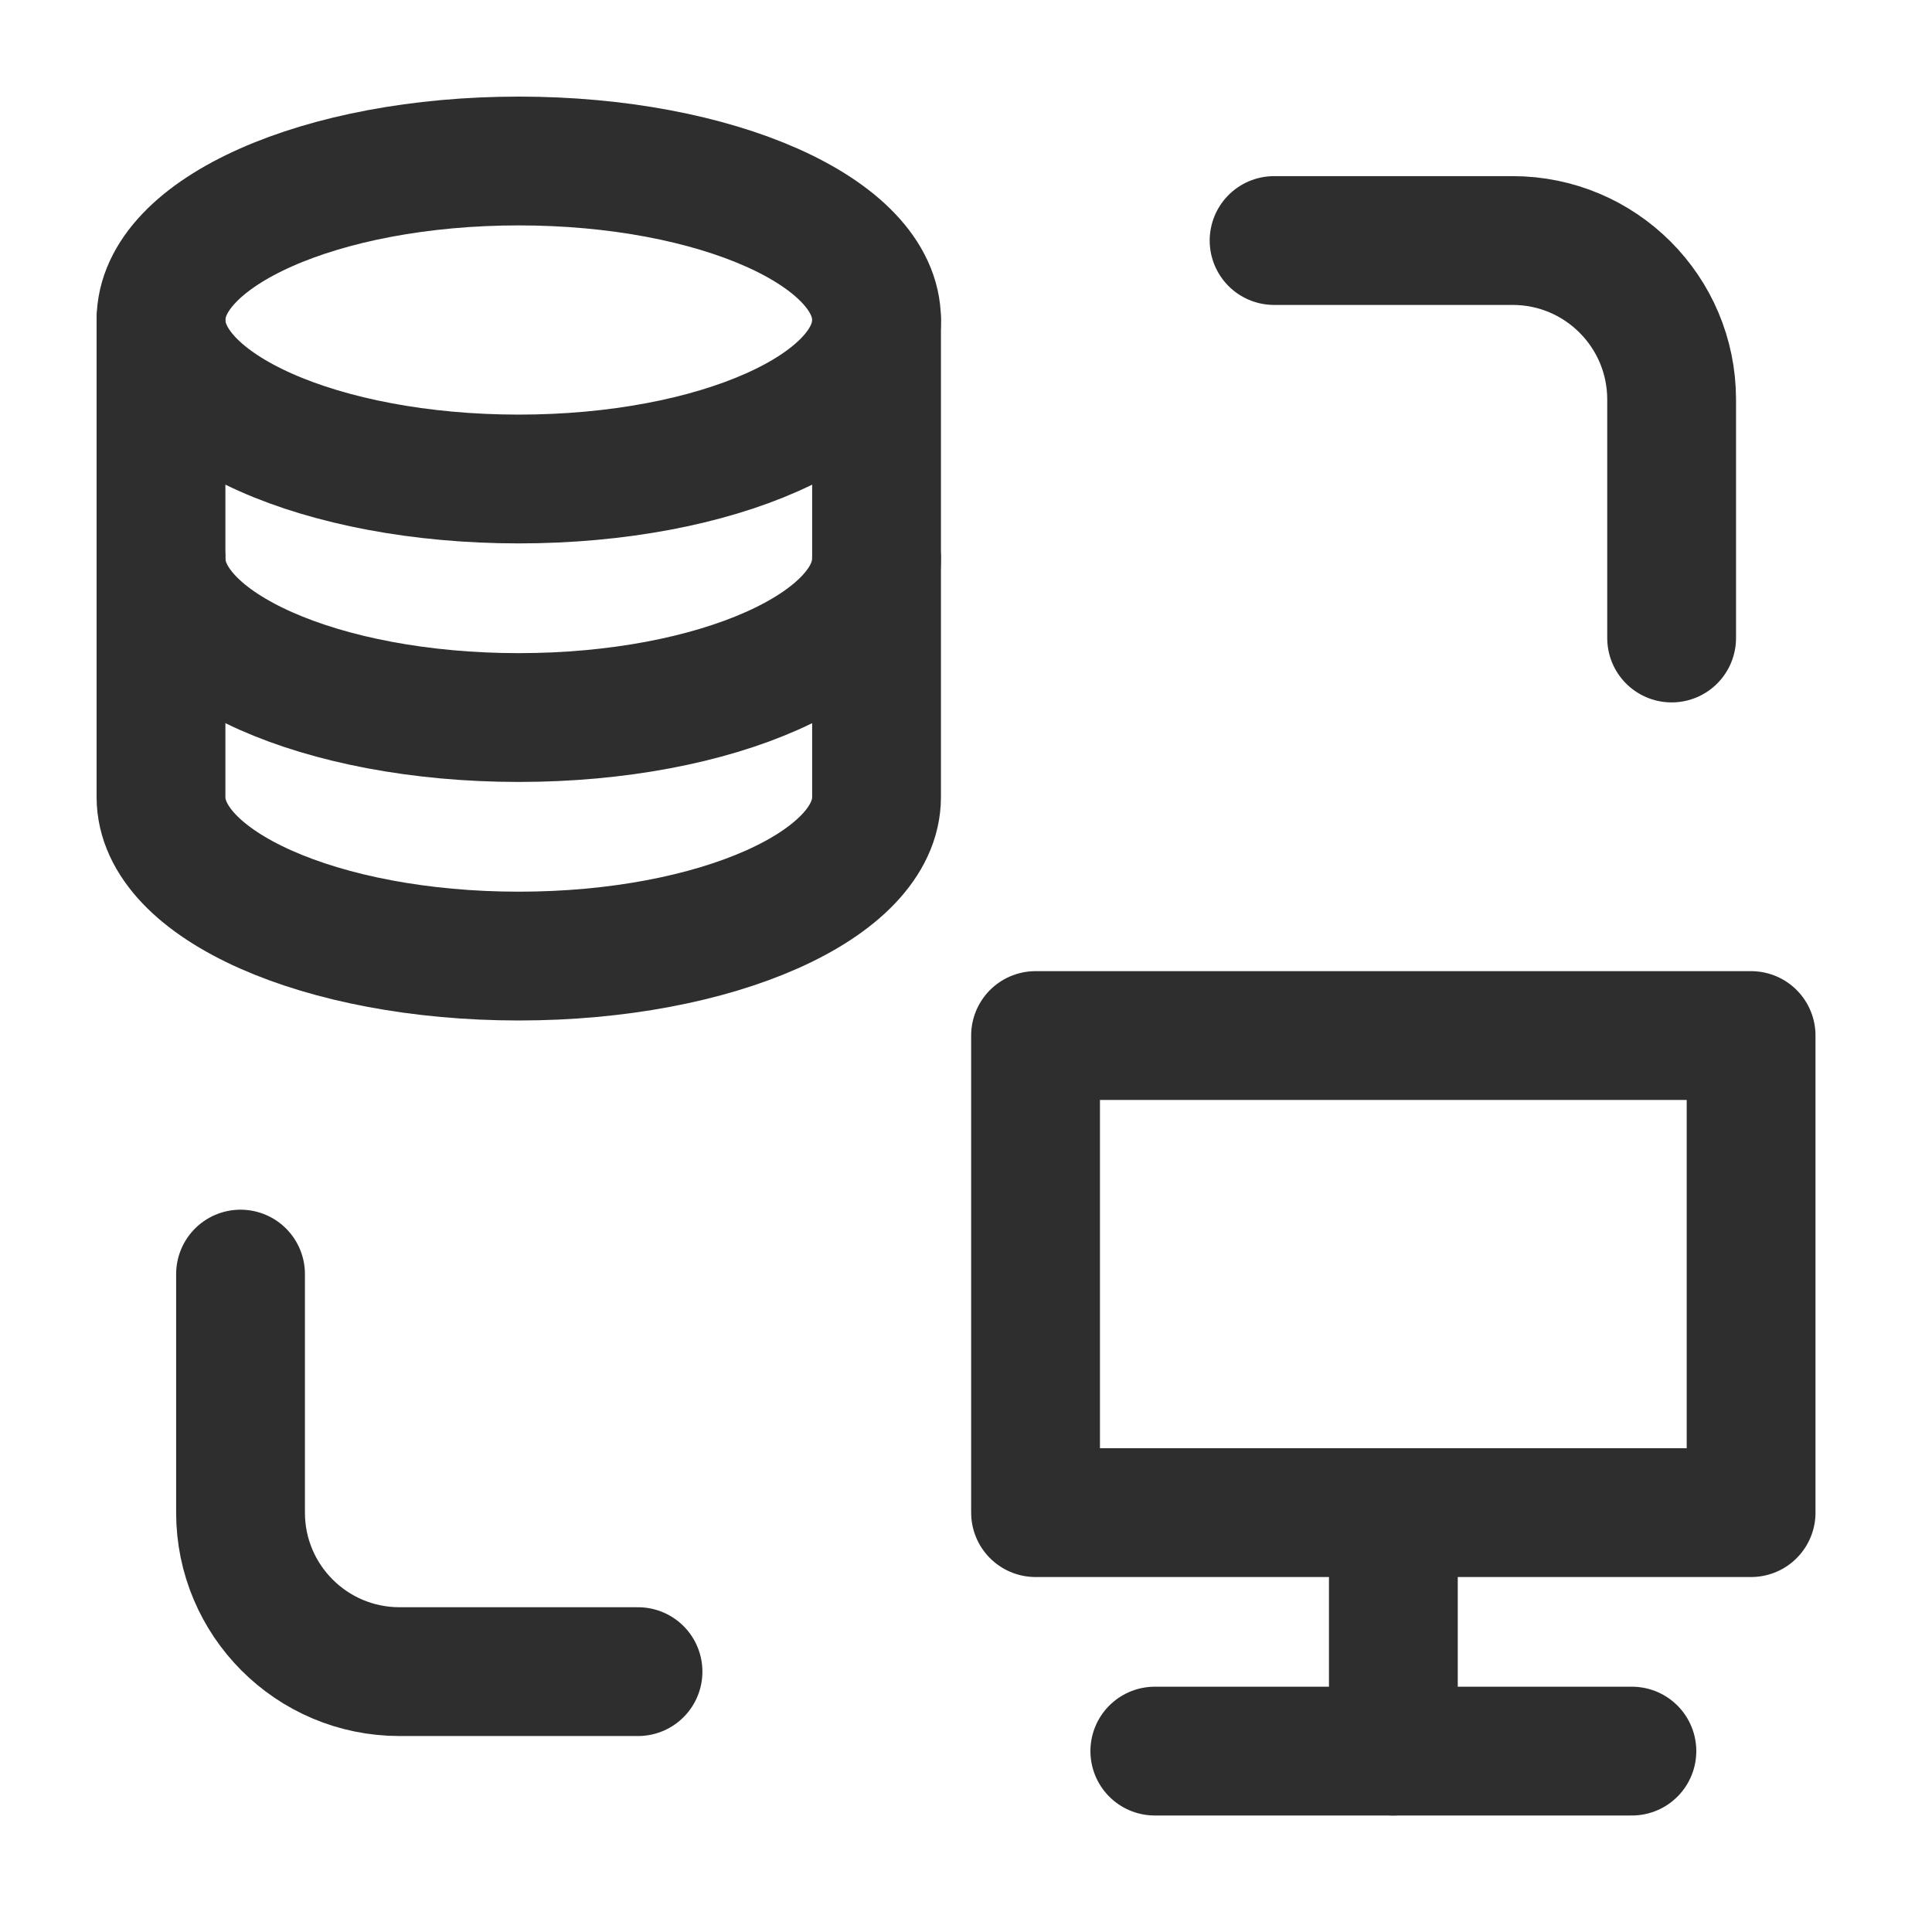
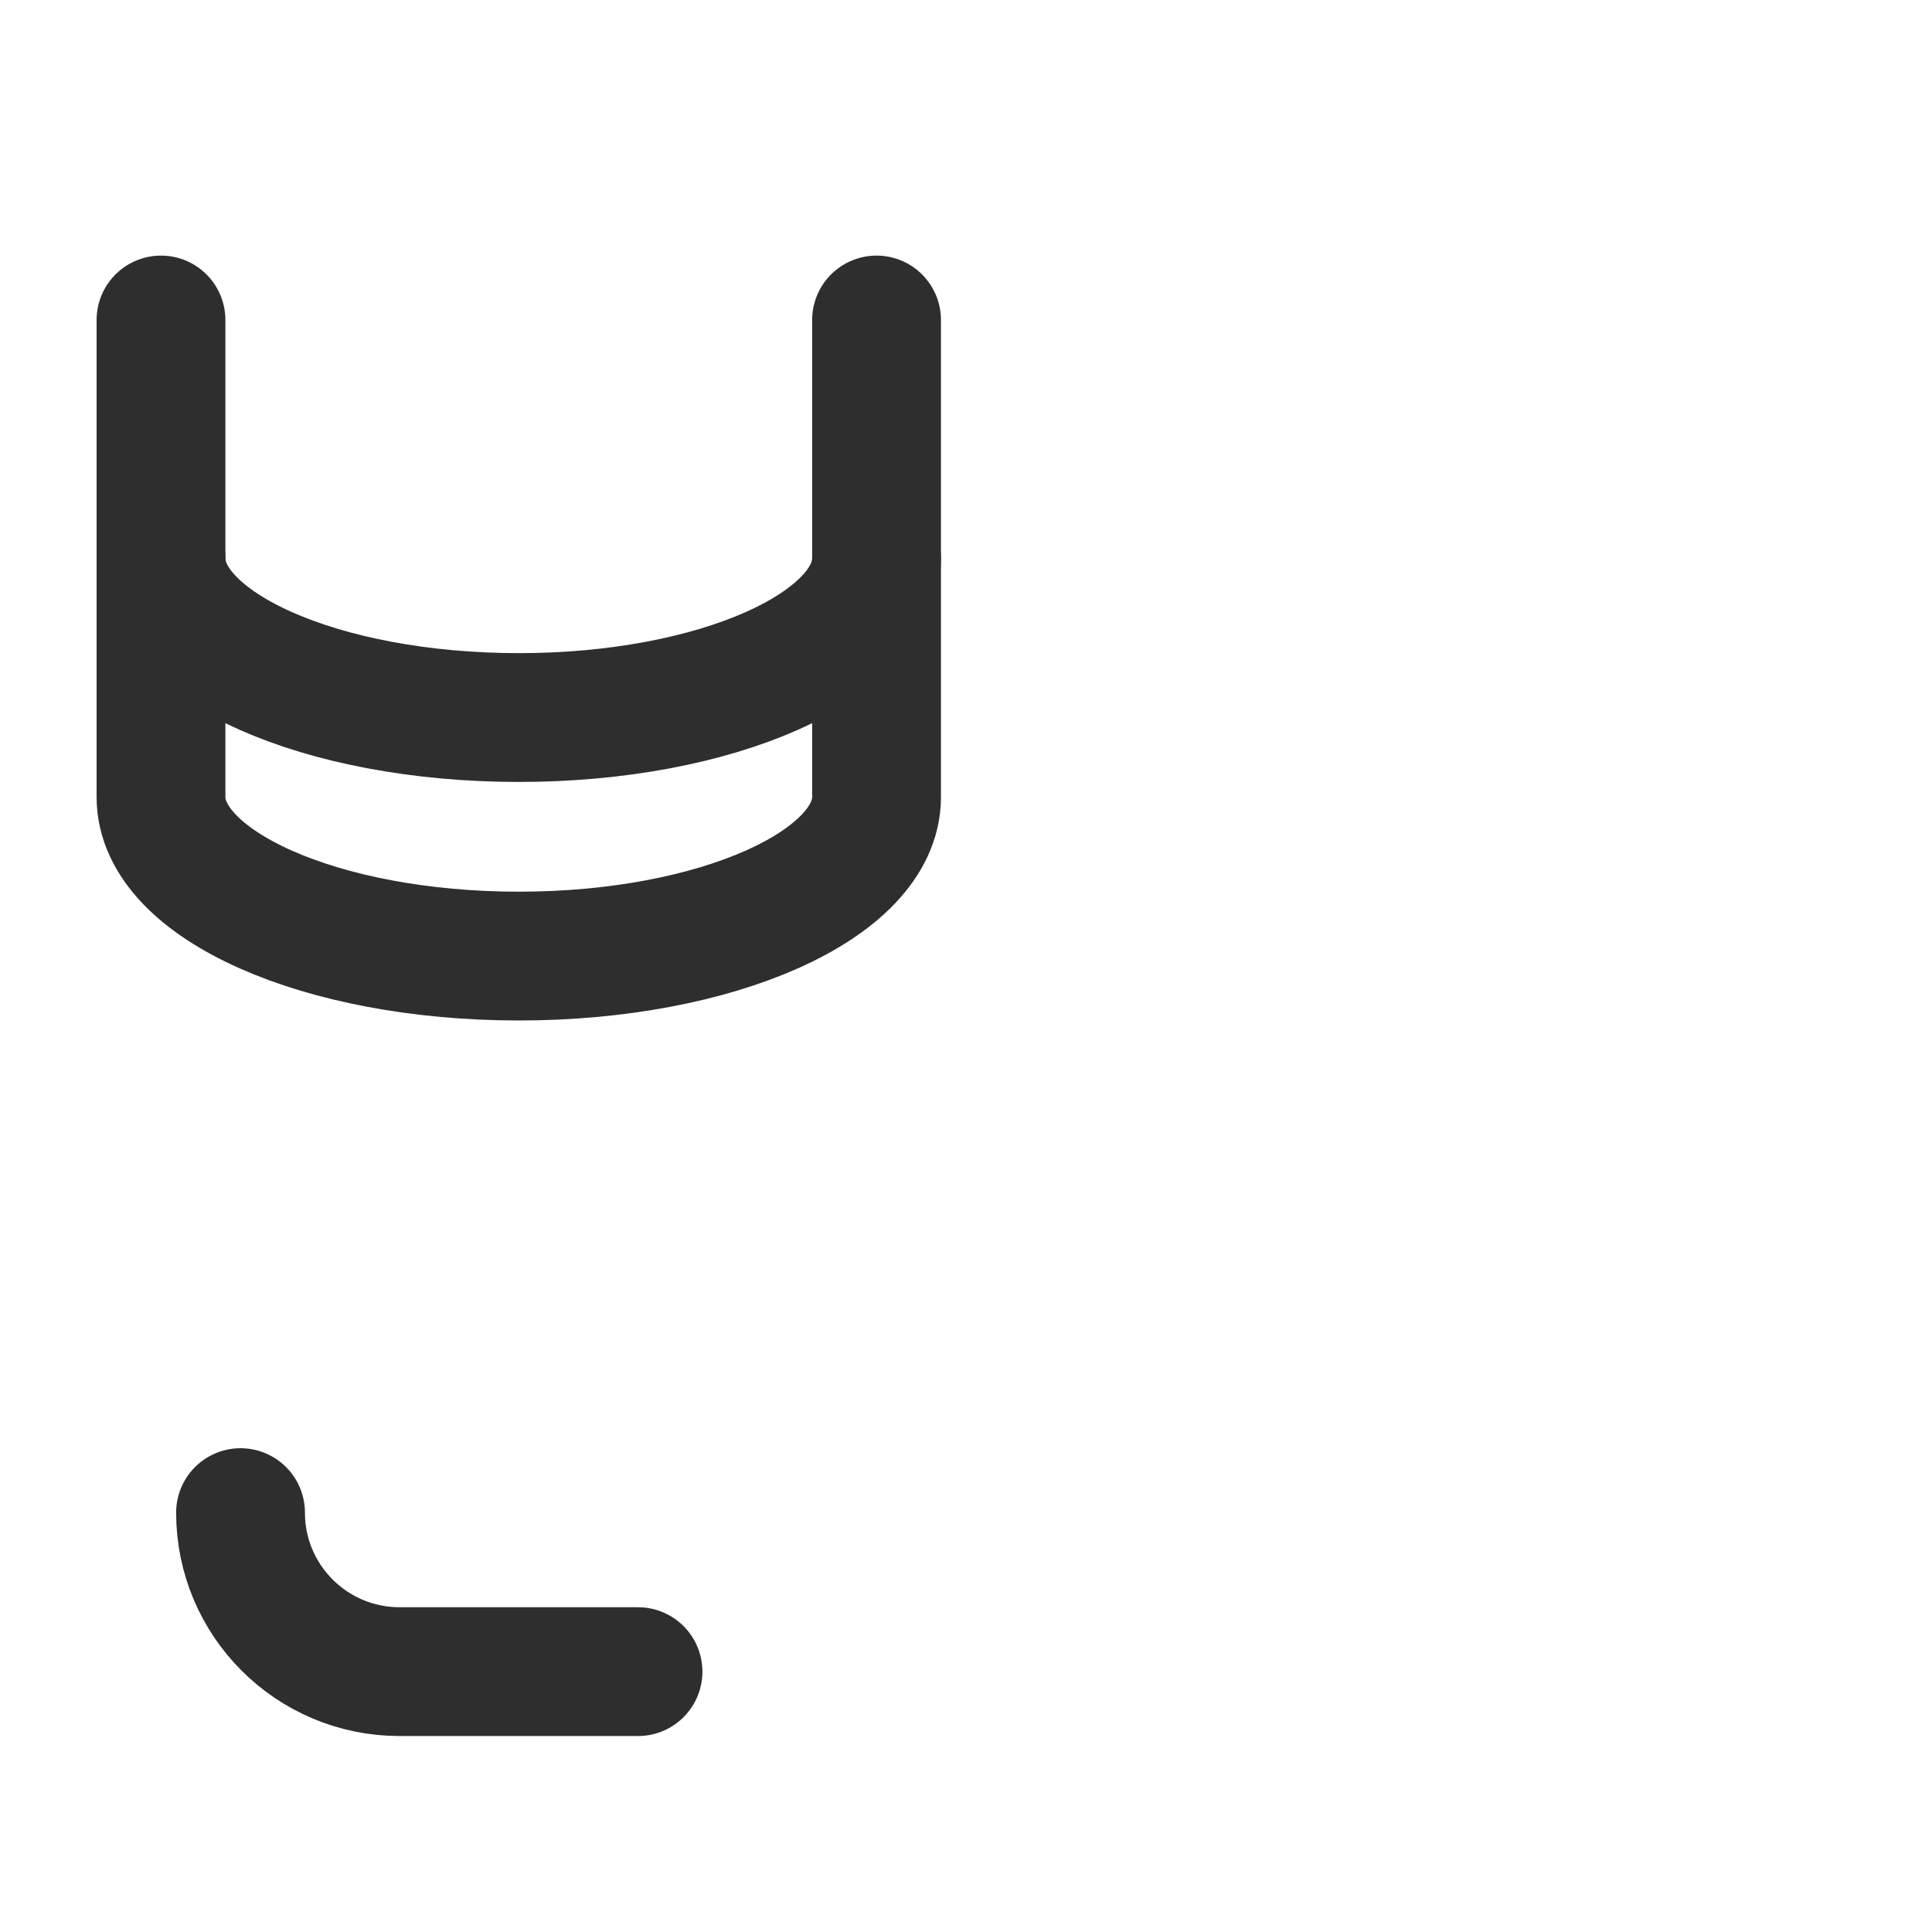
<svg xmlns="http://www.w3.org/2000/svg" viewBox="0 0 30 30" class="design-iconfont">
  <g stroke="#2E2E2E" stroke-linecap="round" stroke-linejoin="round" stroke-width="2" fill="none" fill-rule="evenodd">
    <path d="M11.111,2.469 L11.111,9.877 C11.111,11.24 8.624,12.346 5.556,12.346 C2.487,12.346 0,11.24 0,9.877 L0,2.469" transform="translate(2.5 2.5)" />
    <path d="M11.111,6.173 C11.111,7.536 8.624,8.642 5.556,8.642 C2.487,8.642 0,7.536 0,6.173" transform="translate(2.5 2.5)" />
-     <path d="M11.111,2.469 C11.111,3.833 8.624,4.938 5.556,4.938 C2.487,4.938 0,3.833 0,2.469 C0,1.105 2.487,0 5.556,0 C8.624,0 11.111,1.105 11.111,2.469 Z" transform="translate(2.5 2.5)" />
-     <path d="M17.284,1.235 L20.988,1.235 C22.351,1.235 23.457,2.34 23.457,3.704 L23.457,7.407" transform="translate(2.5 2.5)" />
-     <path d="M7.407,23.457 L3.704,23.457 C2.34,23.457 1.235,22.351 1.235,20.988 L1.235,17.284" transform="translate(2.5 2.5)" />
-     <path d="M19.136 20.988L19.136 24.691" transform="translate(2.5 2.5)" />
-     <path d="M22.84 24.691L19.136 24.691 15.432 24.691" transform="translate(2.5 2.5)" />
-     <path d="M24.691 20.988L24.691 13.58 13.58 13.58 13.58 20.988z" transform="translate(2.5 2.5)" />
+     <path d="M7.407,23.457 L3.704,23.457 C2.34,23.457 1.235,22.351 1.235,20.988 " transform="translate(2.5 2.5)" />
  </g>
</svg>